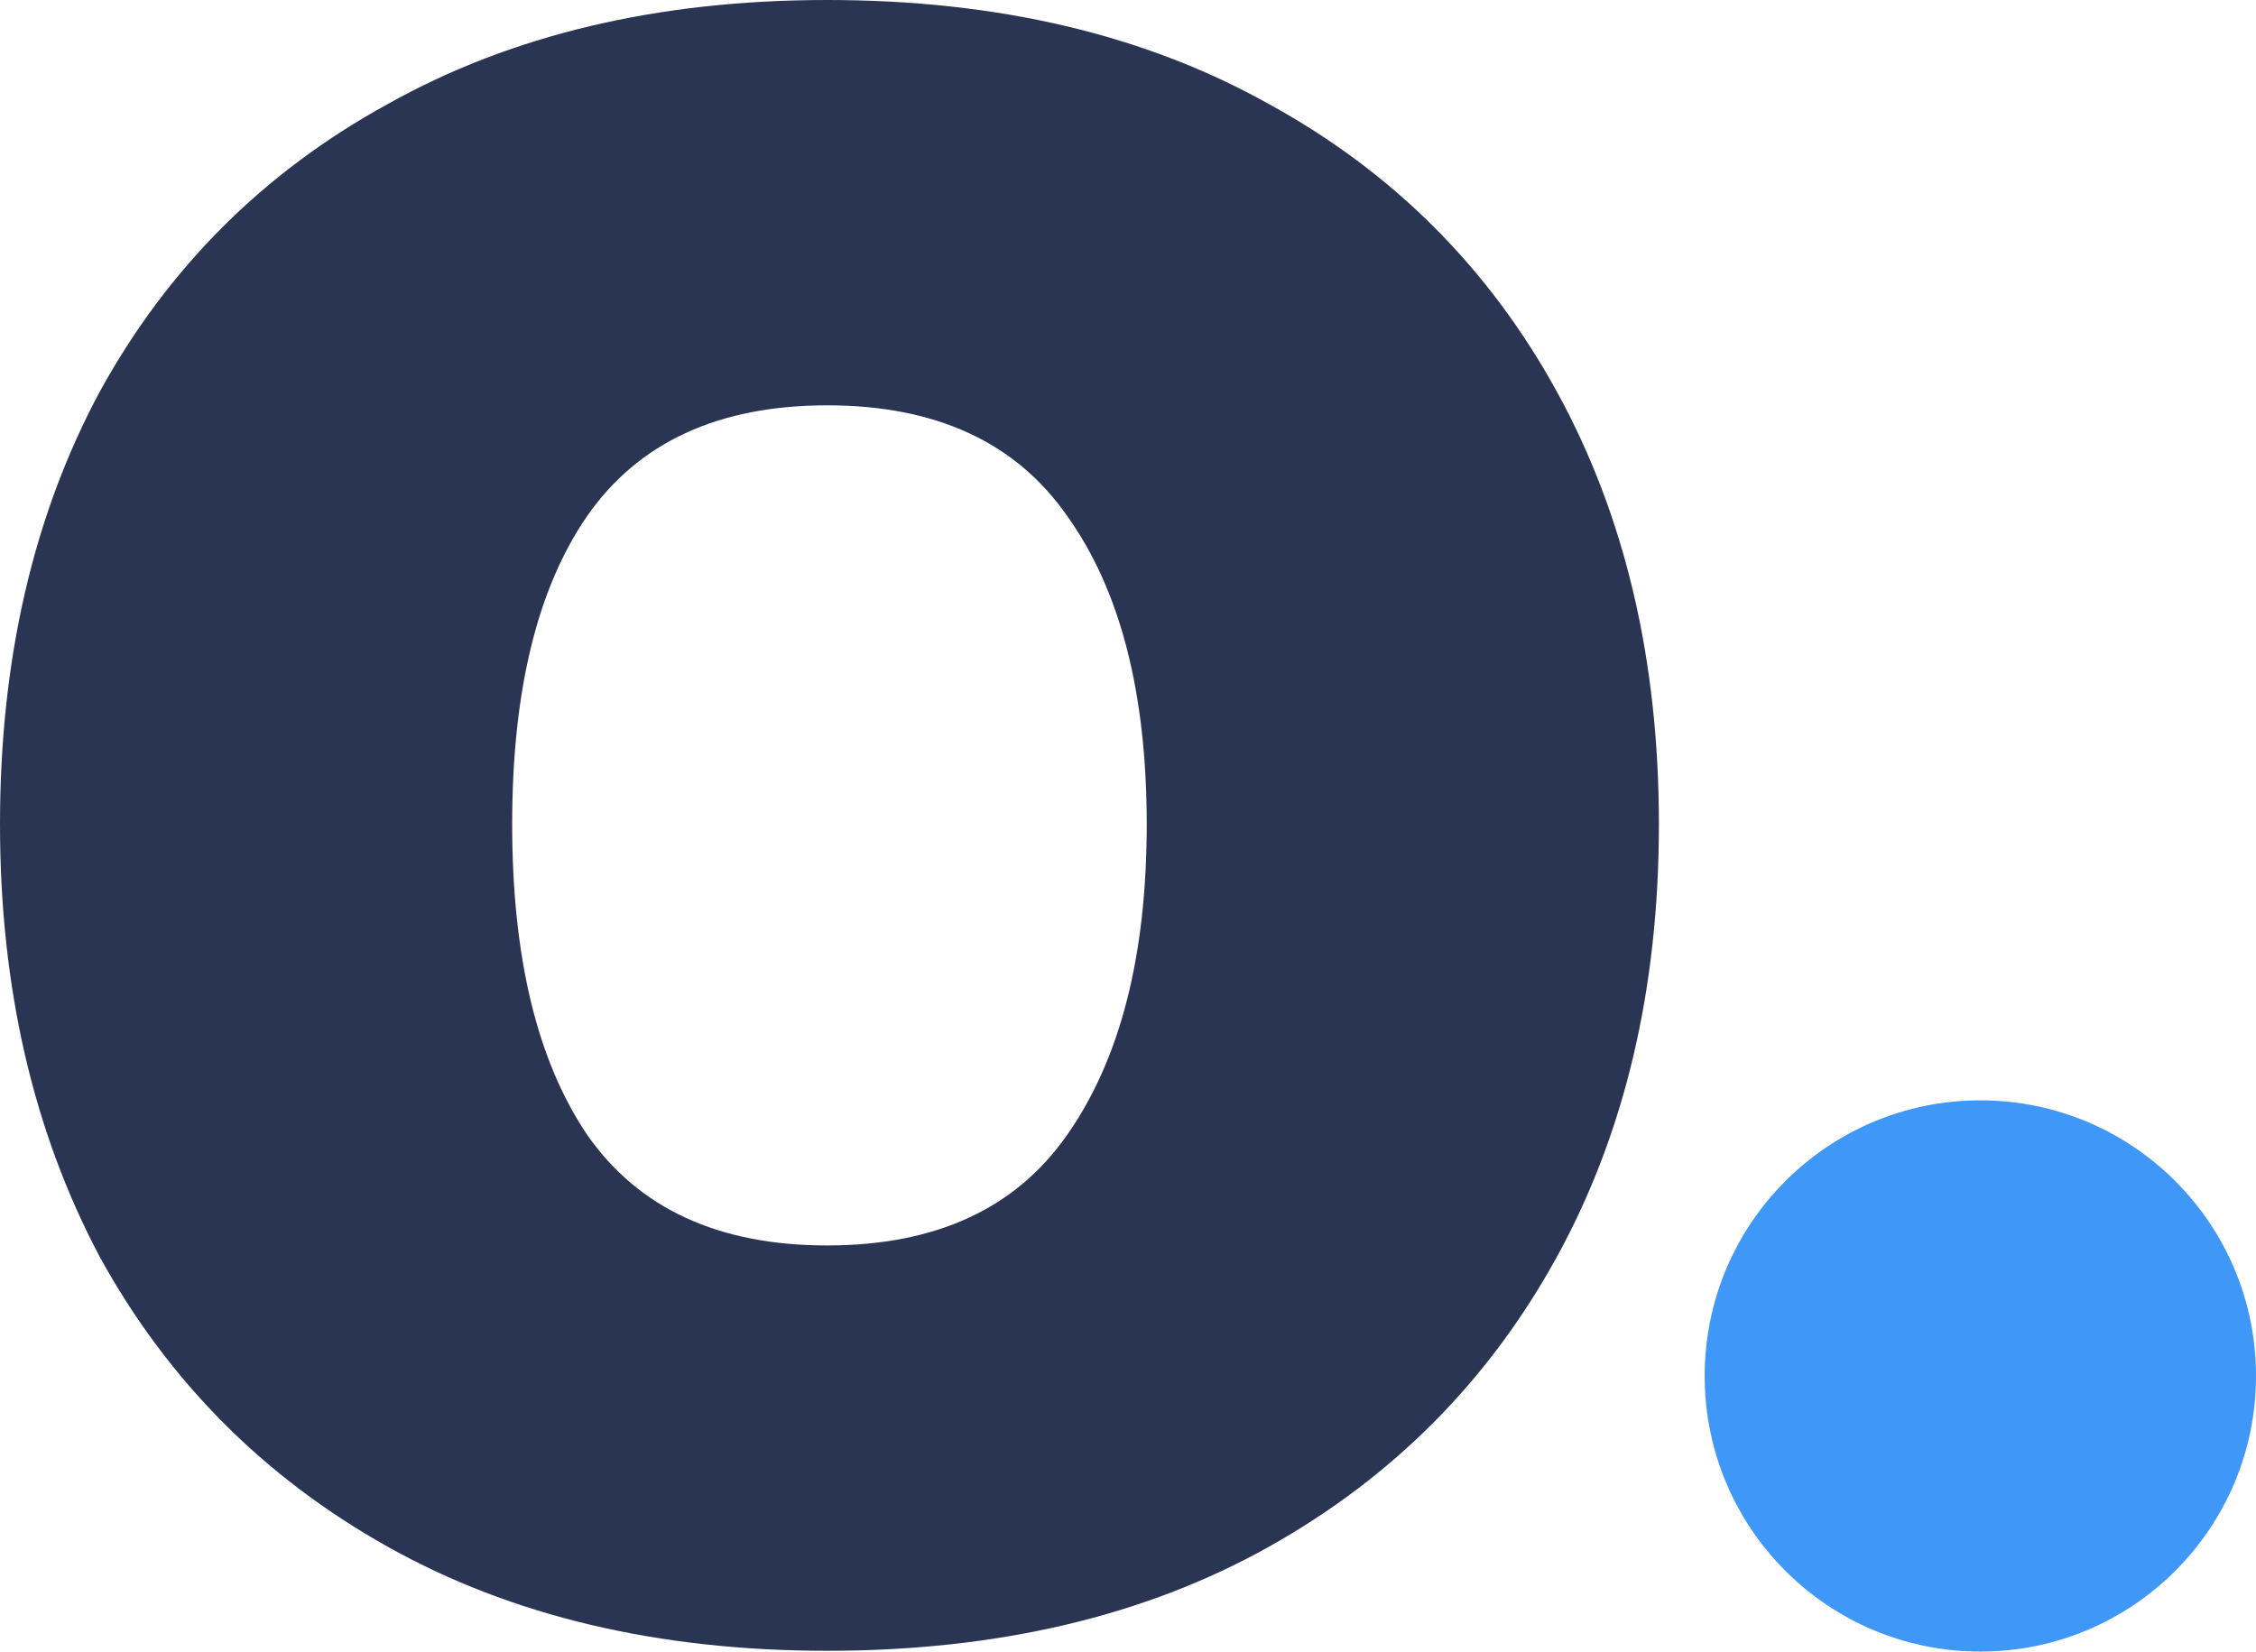
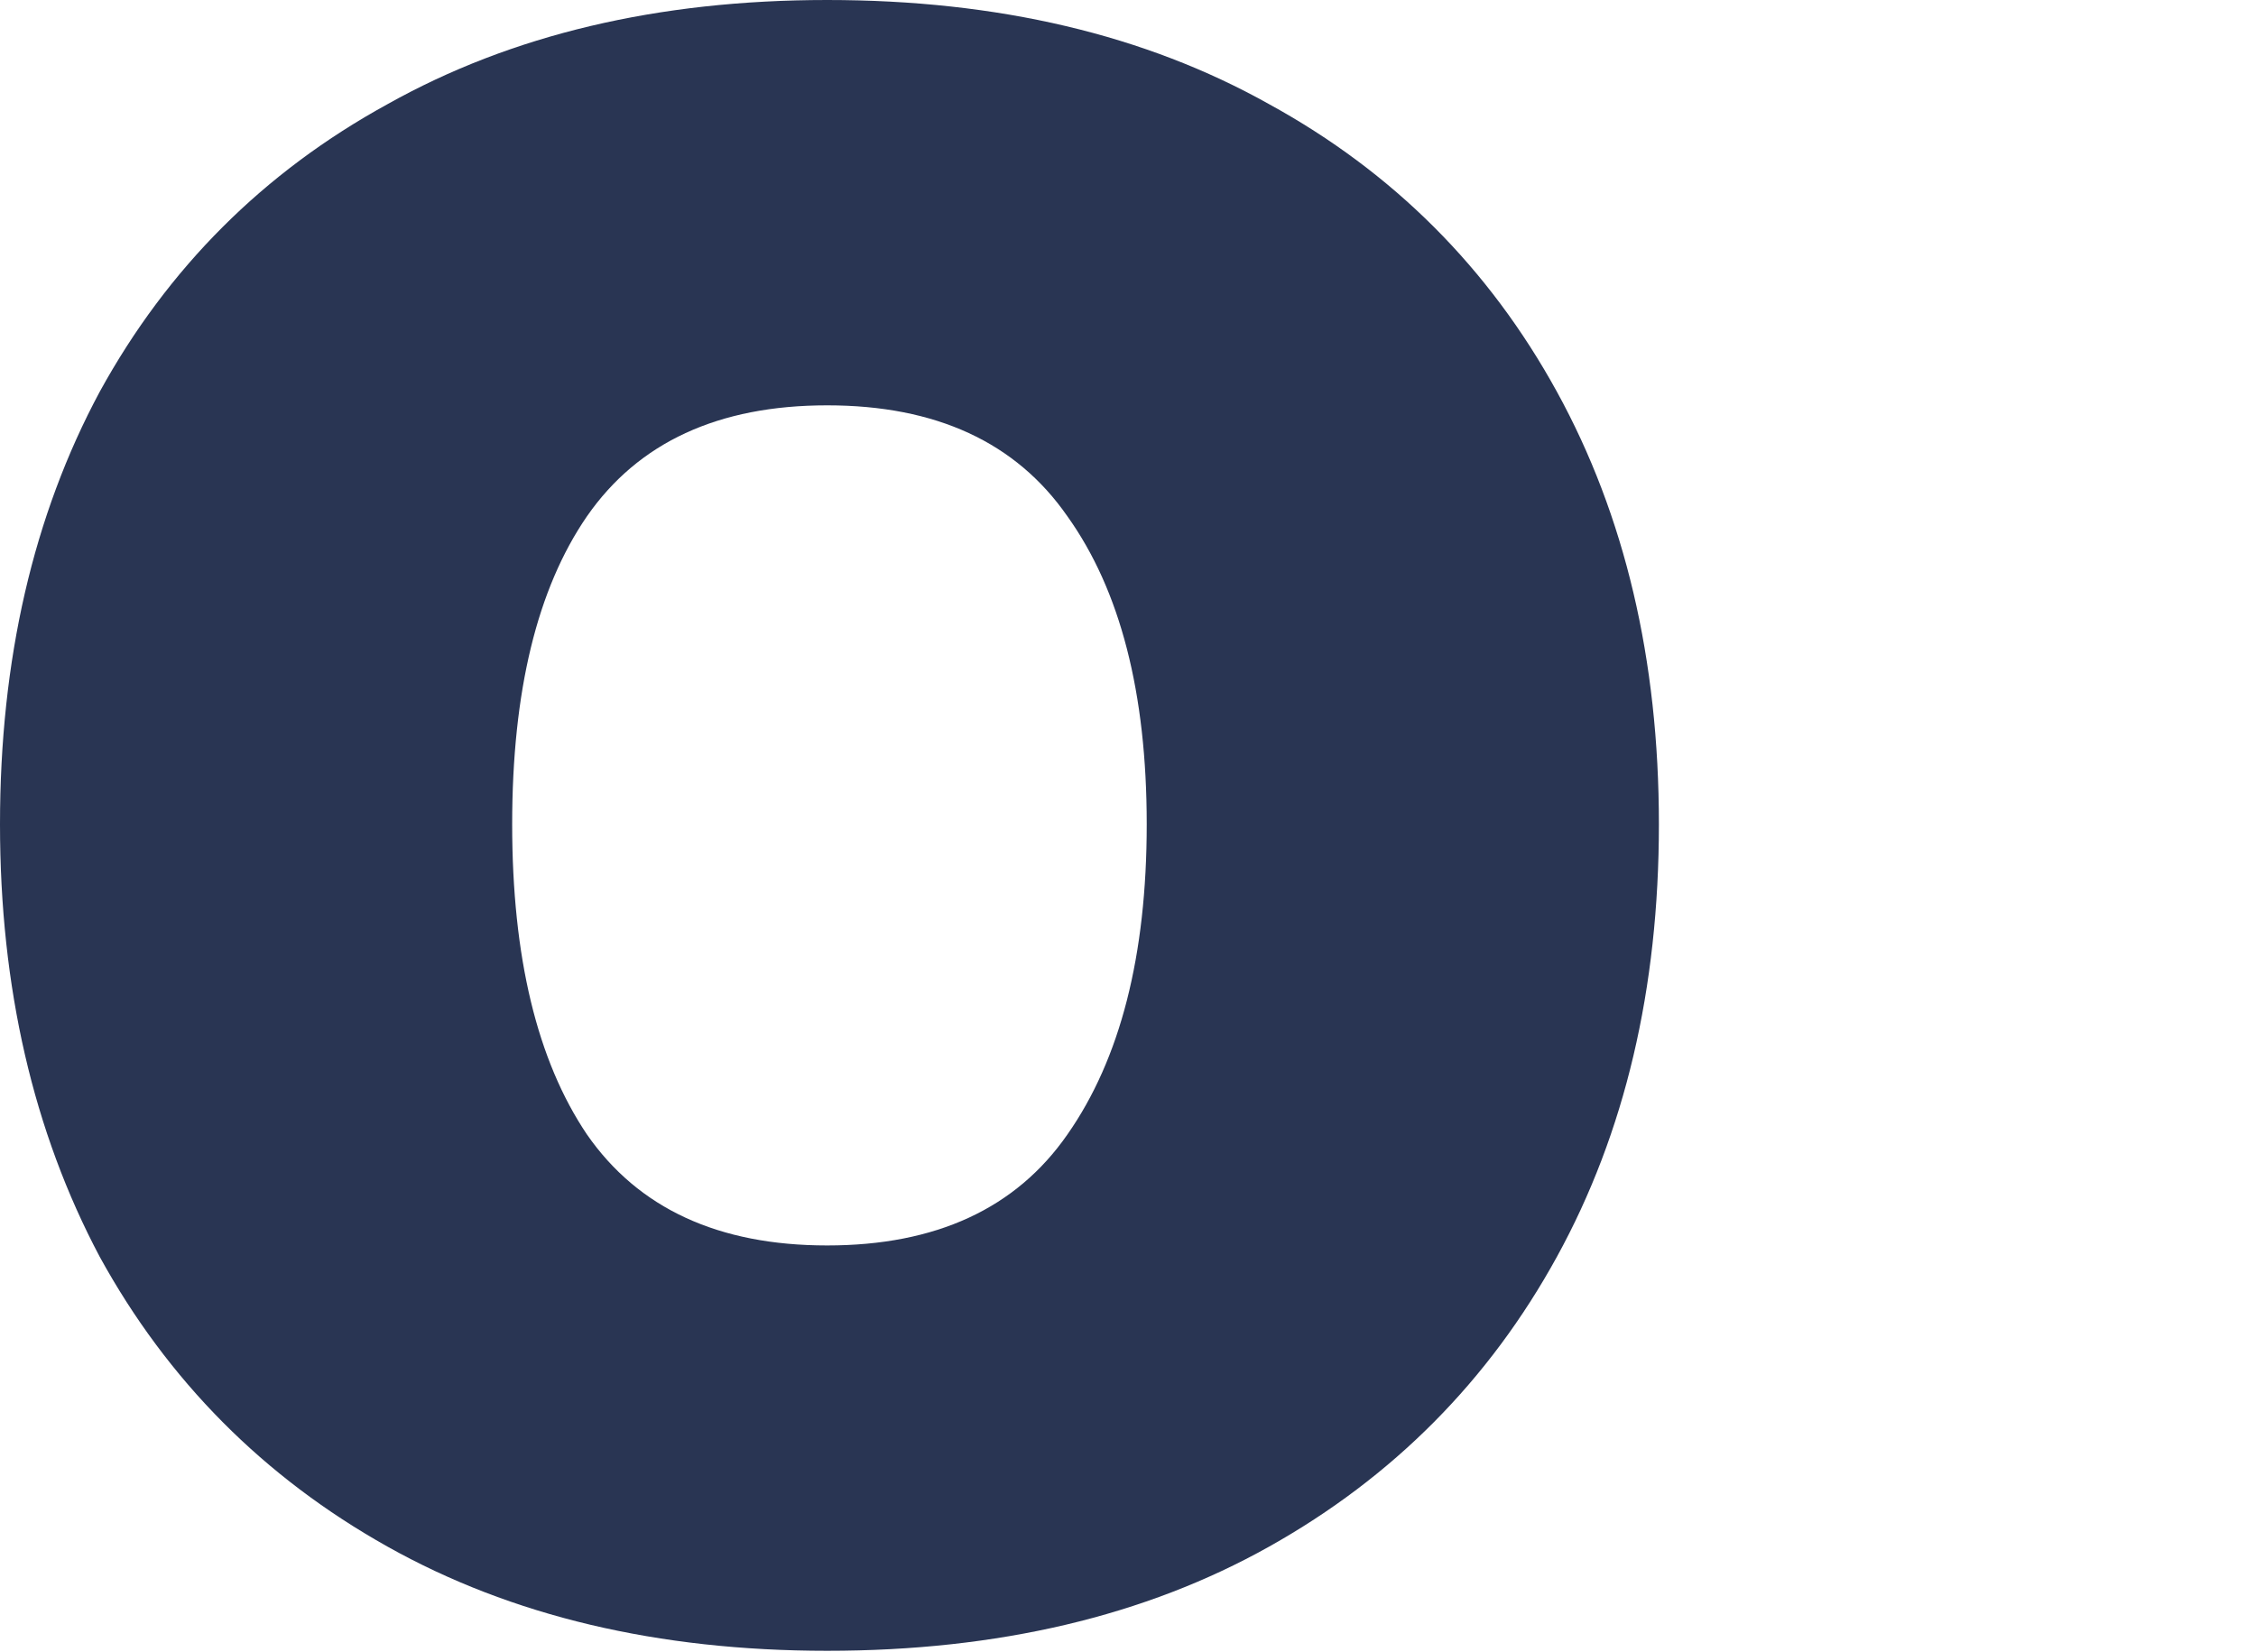
<svg xmlns="http://www.w3.org/2000/svg" width="1068" height="782" viewBox="0 0 1068 782" fill="none">
-   <circle cx="937.5" cy="651.5" r="130.5" fill="#3F97F8" />
  <path d="M0 390.279C0 312.366 15.735 244.103 47.206 185.49C79.391 126.876 124.809 81.487 183.458 49.321C242.108 16.44 311.486 0 391.592 0C472.414 0 542.15 16.44 600.799 49.321C659.448 81.487 704.866 126.876 737.052 185.49C769.237 244.103 785.33 312.366 785.33 390.279C785.33 468.192 769.237 536.455 737.052 595.068C704.866 653.681 659.448 699.428 600.799 732.309C542.15 765.19 472.414 781.63 391.592 781.63C311.486 781.63 242.108 765.19 183.458 732.309C124.809 699.428 79.391 653.681 47.206 595.068C15.735 535.74 0 467.477 0 390.279ZM242.465 390.279C242.465 453.181 254.267 502.144 277.87 537.169C302.188 572.195 340.095 589.707 391.592 589.707C443.089 589.707 480.997 572.195 505.315 537.169C530.348 501.43 542.865 452.466 542.865 390.279C542.865 328.092 530.348 279.485 505.315 244.46C480.997 209.435 443.089 191.923 391.592 191.923C340.095 191.923 302.188 209.435 277.87 244.46C254.267 278.771 242.465 327.377 242.465 390.279Z" fill="#293553" />
</svg>